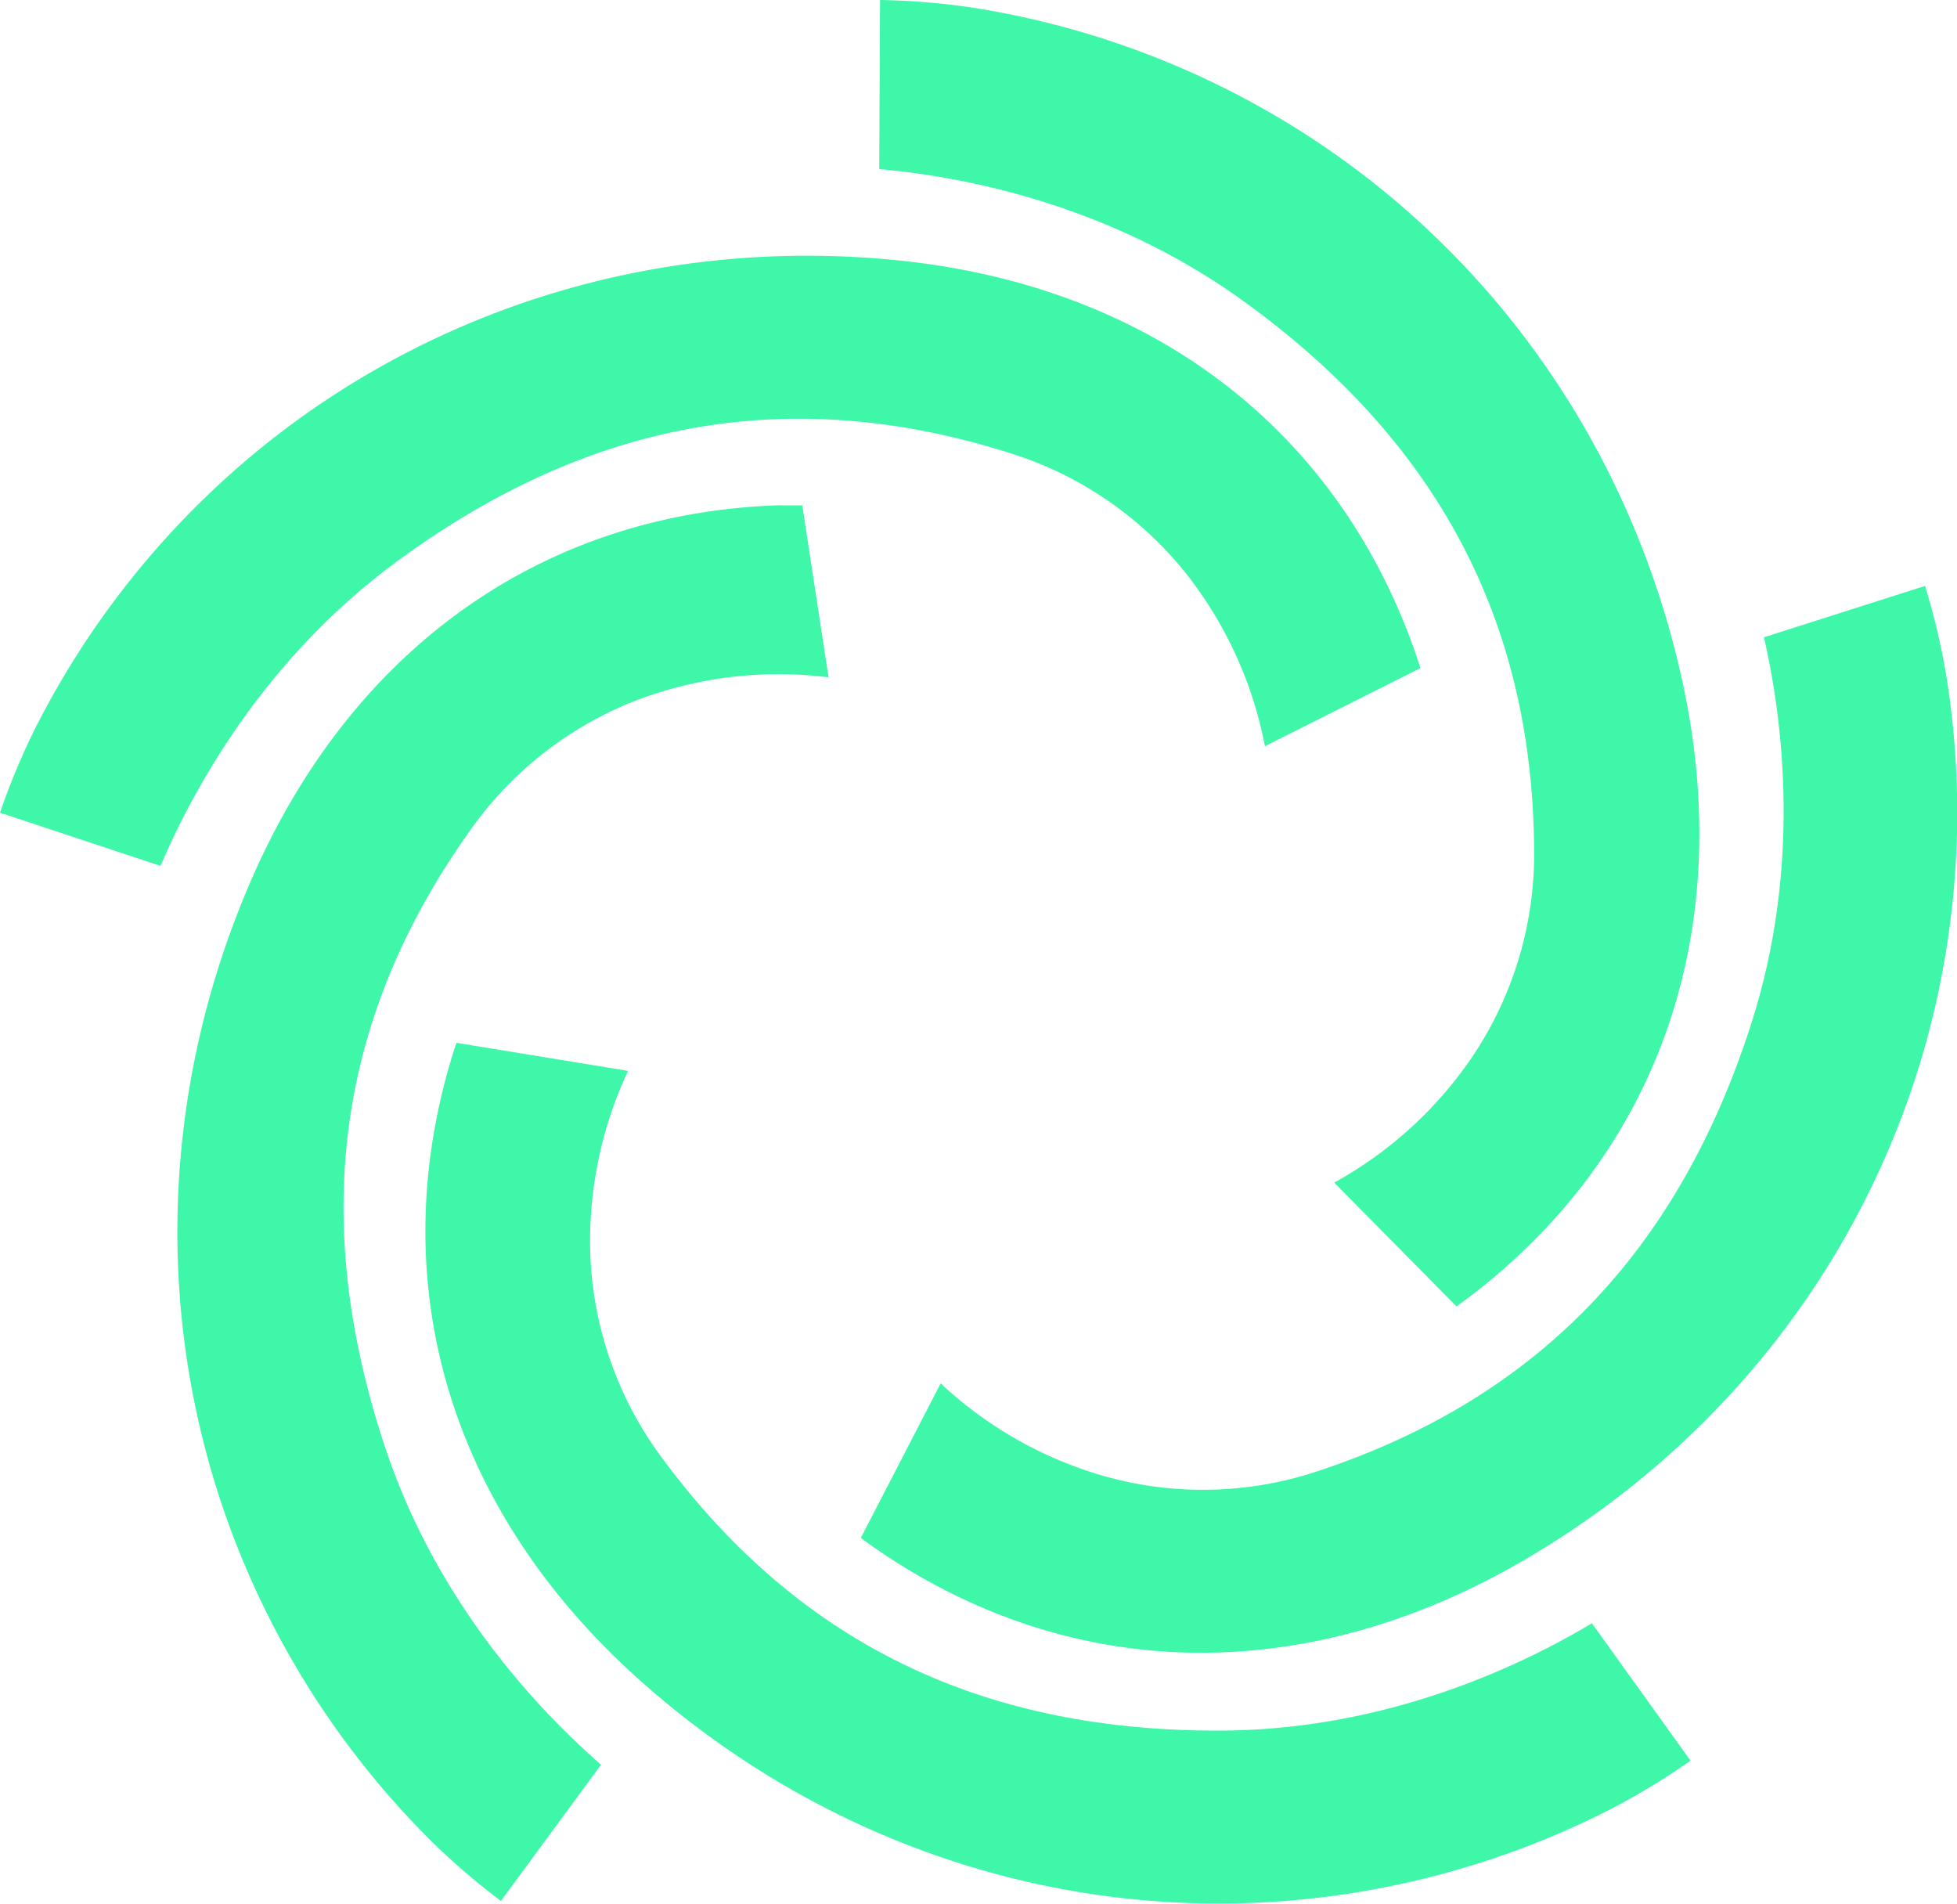
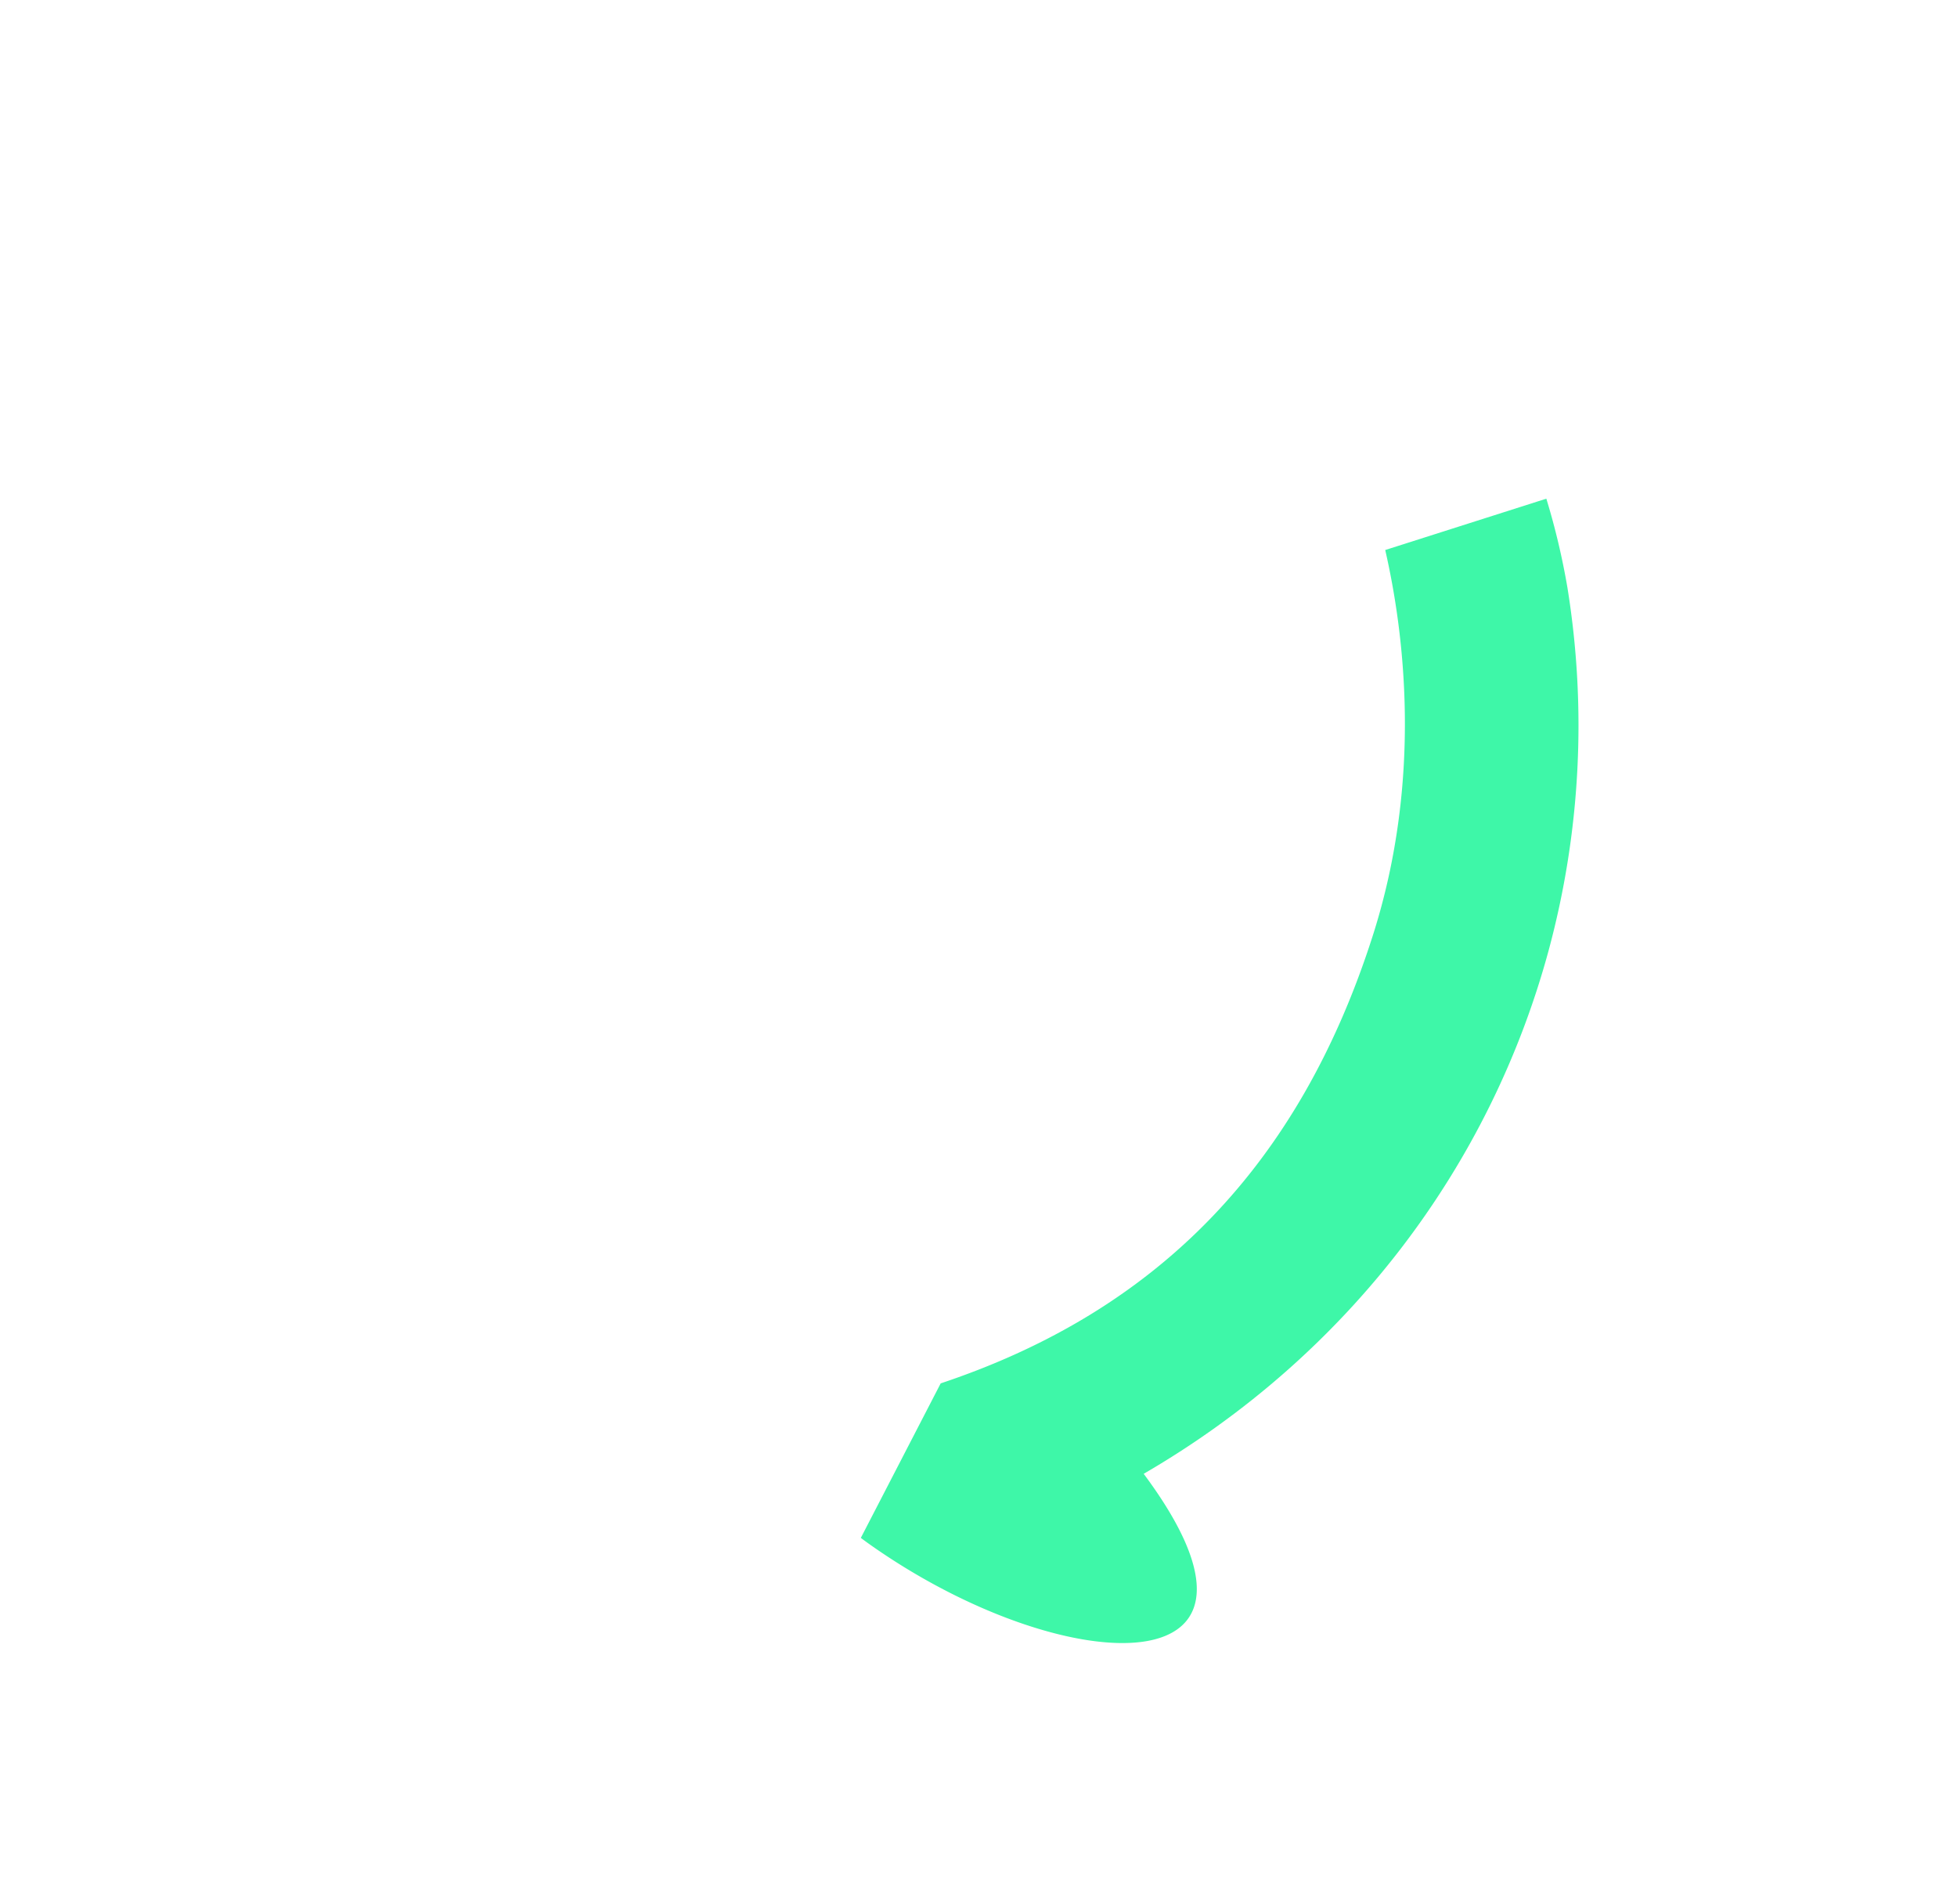
<svg xmlns="http://www.w3.org/2000/svg" id="Слой_1" data-name="Слой 1" viewBox="0 0 434.99 423.09">
  <defs>
    <style>.cls-1{fill:#3ef7a8;}</style>
  </defs>
-   <path class="cls-1" d="M195,344.41c-1.24-.85-2.46-1.71-3.66-2.62l17.75-34.34a88.86,88.86,0,0,0,37,20.8,80.81,80.81,0,0,0,47.18-1.41c48.41-16.14,79.83-48.72,96.07-99.59,11.16-35,6.85-67.69,2.74-85.62l35.81-11.41a159.18,159.18,0,0,1,4.7,19.84,191.85,191.85,0,0,1-4.2,80.6c-13,47.89-44.5,89.87-90,116.28C289.7,375.19,237.9,373.81,195,344.41" />
-   <path class="cls-1" d="M327.35,287.66q-1.77,1.38-3.62,2.67l-27.17-27.5a88.81,88.81,0,0,0,31.21-28.74A80.82,80.82,0,0,0,341,188.79c-.38-51-21.66-91-65-122.15-29.84-21.43-62.25-27.43-80.57-29.06L195.61,0a158.17,158.17,0,0,1,20.32,1.66,191.89,191.89,0,0,1,75.36,28.89c41.54,27.14,71.72,70.1,82.79,121.5,11.82,55-5.51,103.87-46.73,135.61" />
-   <path class="cls-1" d="M314.29,144.22c.5,1.42,1,2.83,1.42,4.27l-34.55,17.35a89,89,0,0,0-17.68-38.57,80.89,80.89,0,0,0-39-26.58c-48.65-15.41-93.23-7.51-136.27,24.1-29.6,21.76-45.32,50.73-52.53,67.65L0,180.62a156.76,156.76,0,0,1,7.86-18.81A191.92,191.92,0,0,1,58.62,99.07C97.27,68,147.45,52.53,199.76,57.88c56,5.76,97.08,37.33,114.53,86.34" />
-   <path class="cls-1" d="M173.83,112.32c1.51,0,3,0,4.5,0l5.83,38.21a89,89,0,0,0-42.15,4.9,81,81,0,0,0-37.34,28.88C75,225.8,68.73,270.63,85.49,321.33,97,356.21,119.73,380.11,133.6,392.2l-22.26,30.28a156,156,0,0,1-15.47-13.29,191.86,191.86,0,0,1-44-67.66c-17.66-46.37-16.82-98.87,4.43-147,22.78-51.47,65.51-80.79,117.51-82.25" />
-   <path class="cls-1" d="M100.1,236.05c.42-1.45.87-2.87,1.36-4.29L139.6,238a89,89,0,0,0-8.36,41.6,80.87,80.87,0,0,0,15.92,44.43c30.31,41.05,71,60.87,124.41,60.59,36.74-.2,66.49-14.4,82.27-23.85l21.92,30.53a157.64,157.64,0,0,1-17.41,10.6,191.93,191.93,0,0,1-78,20.92c-49.56,2.47-99.23-14.56-138.4-49.63C100.09,335.65,85.41,286,100.1,236.05" />
+   <path class="cls-1" d="M195,344.41c-1.24-.85-2.46-1.71-3.66-2.62l17.75-34.34c48.41-16.14,79.83-48.72,96.07-99.59,11.16-35,6.85-67.69,2.74-85.62l35.81-11.41a159.18,159.18,0,0,1,4.7,19.84,191.85,191.85,0,0,1-4.2,80.6c-13,47.89-44.5,89.87-90,116.28C289.7,375.19,237.9,373.81,195,344.41" />
</svg>